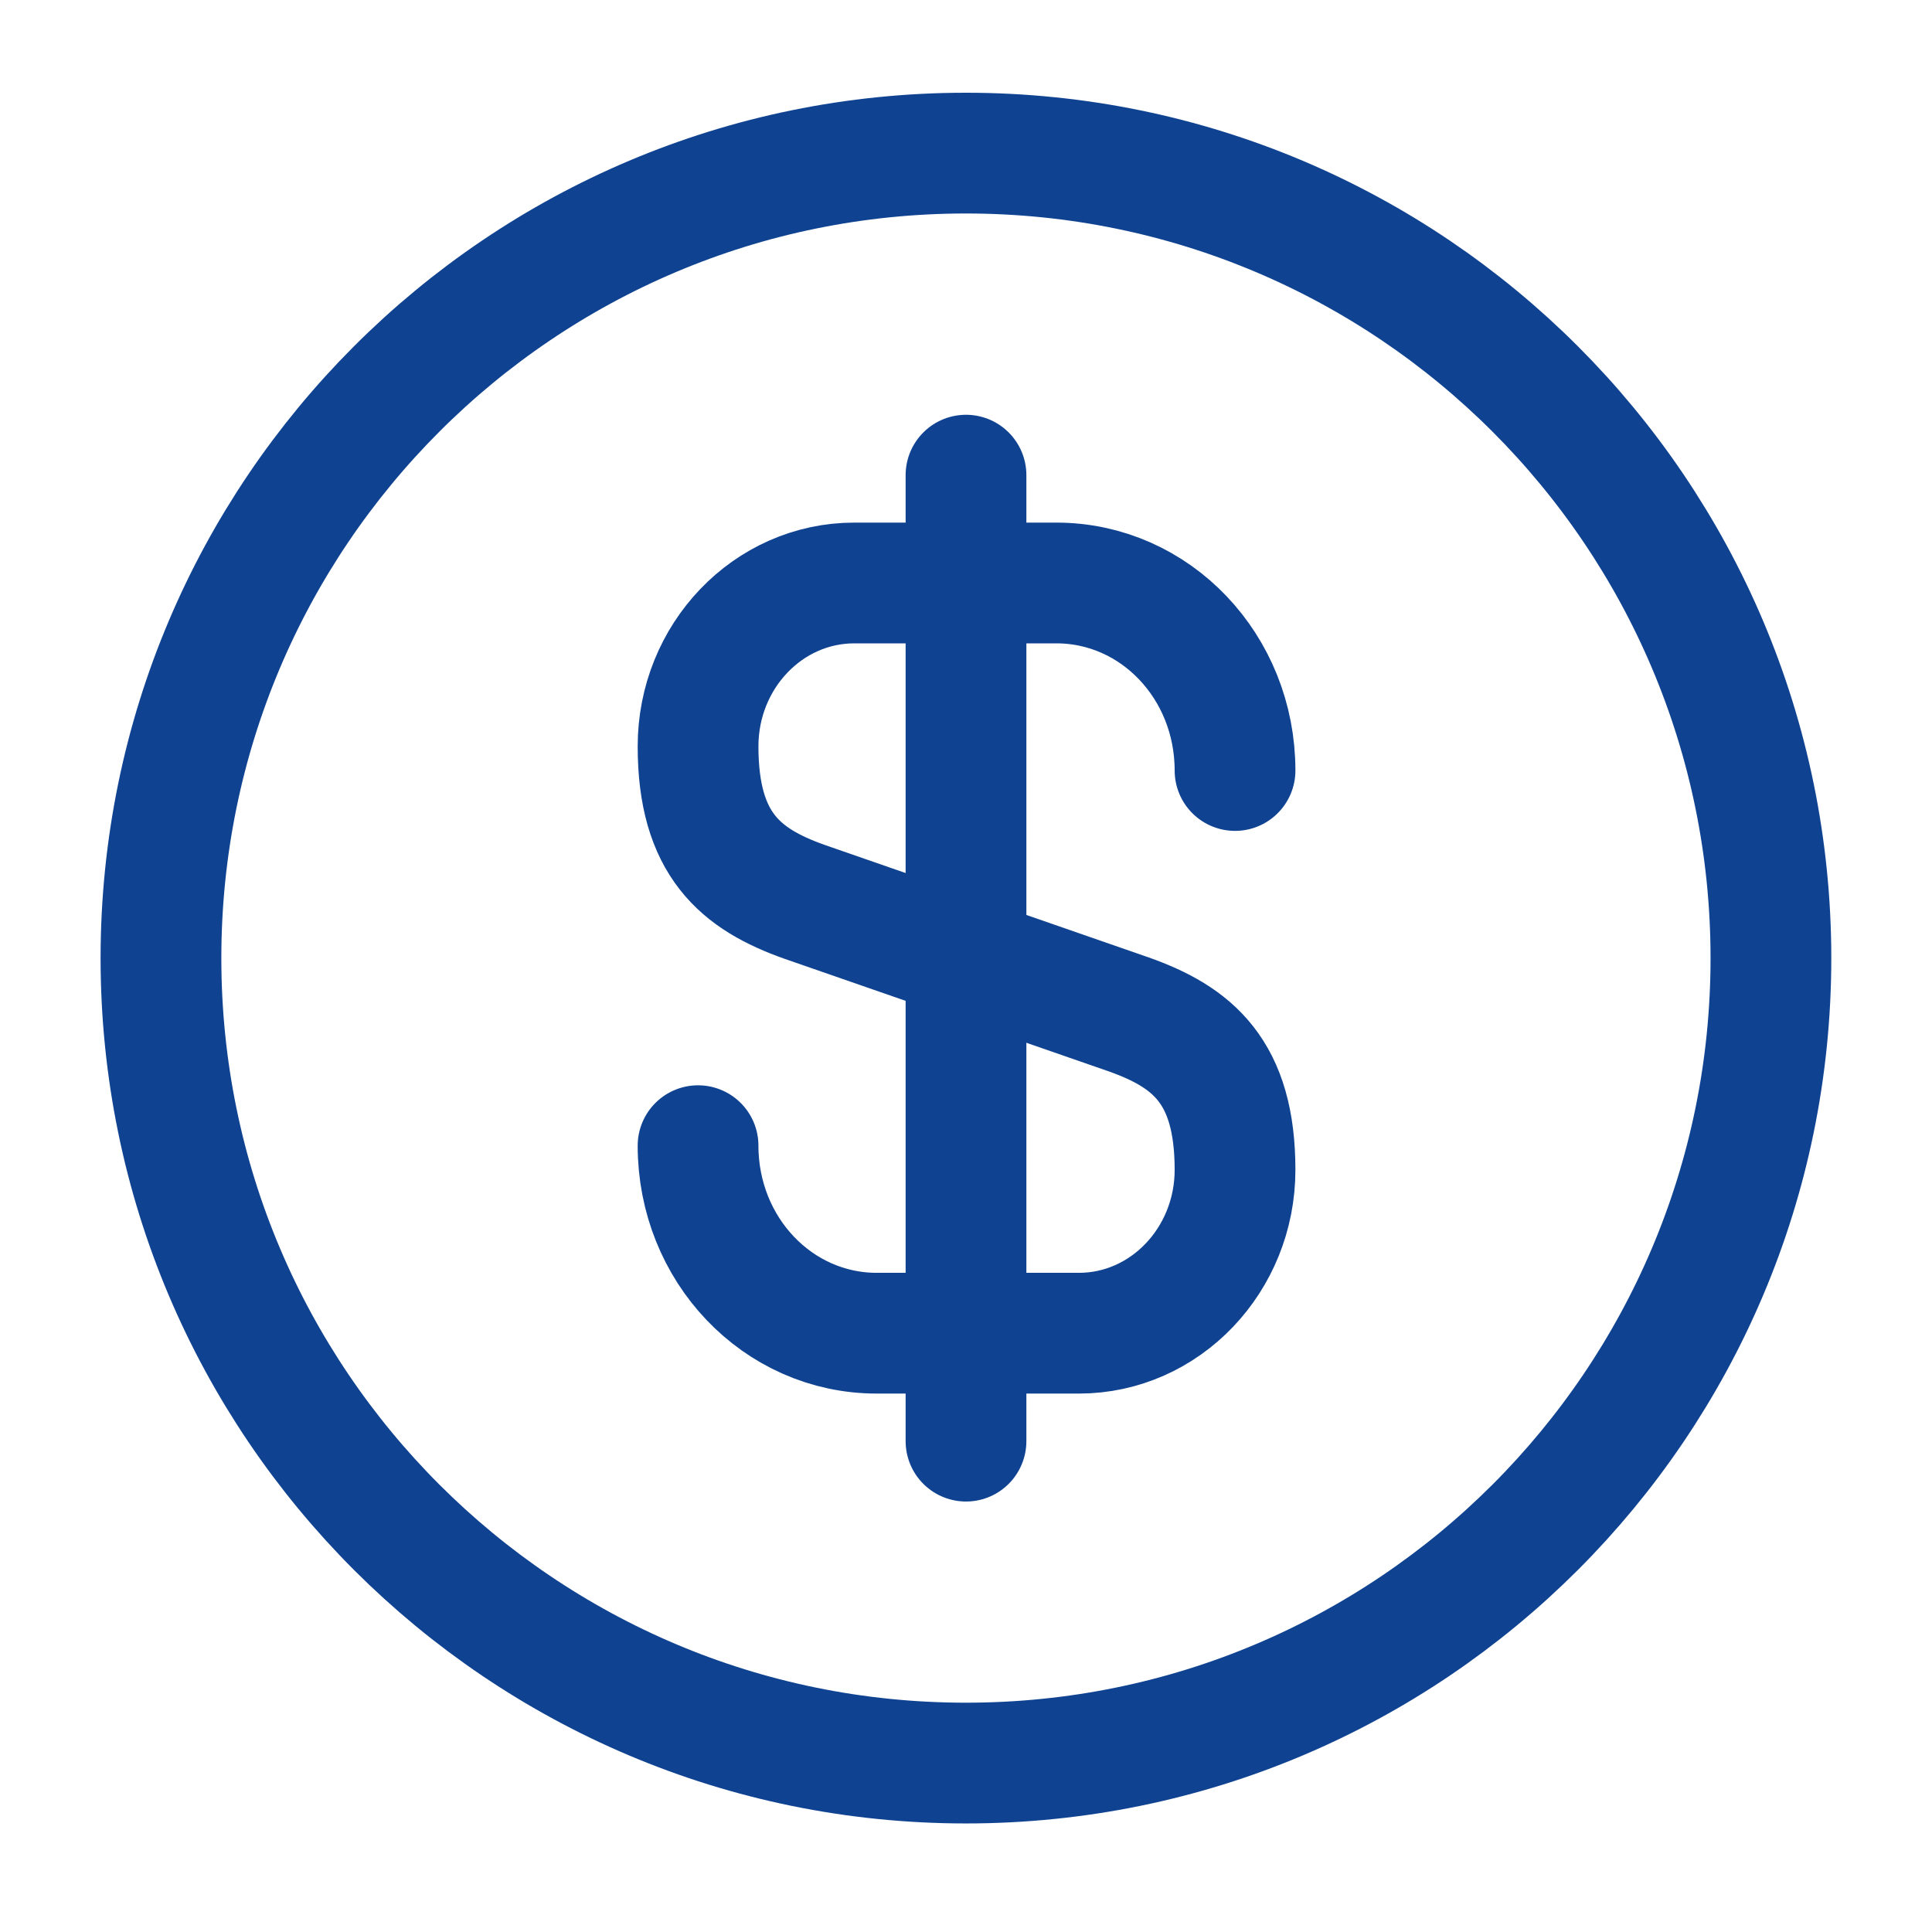
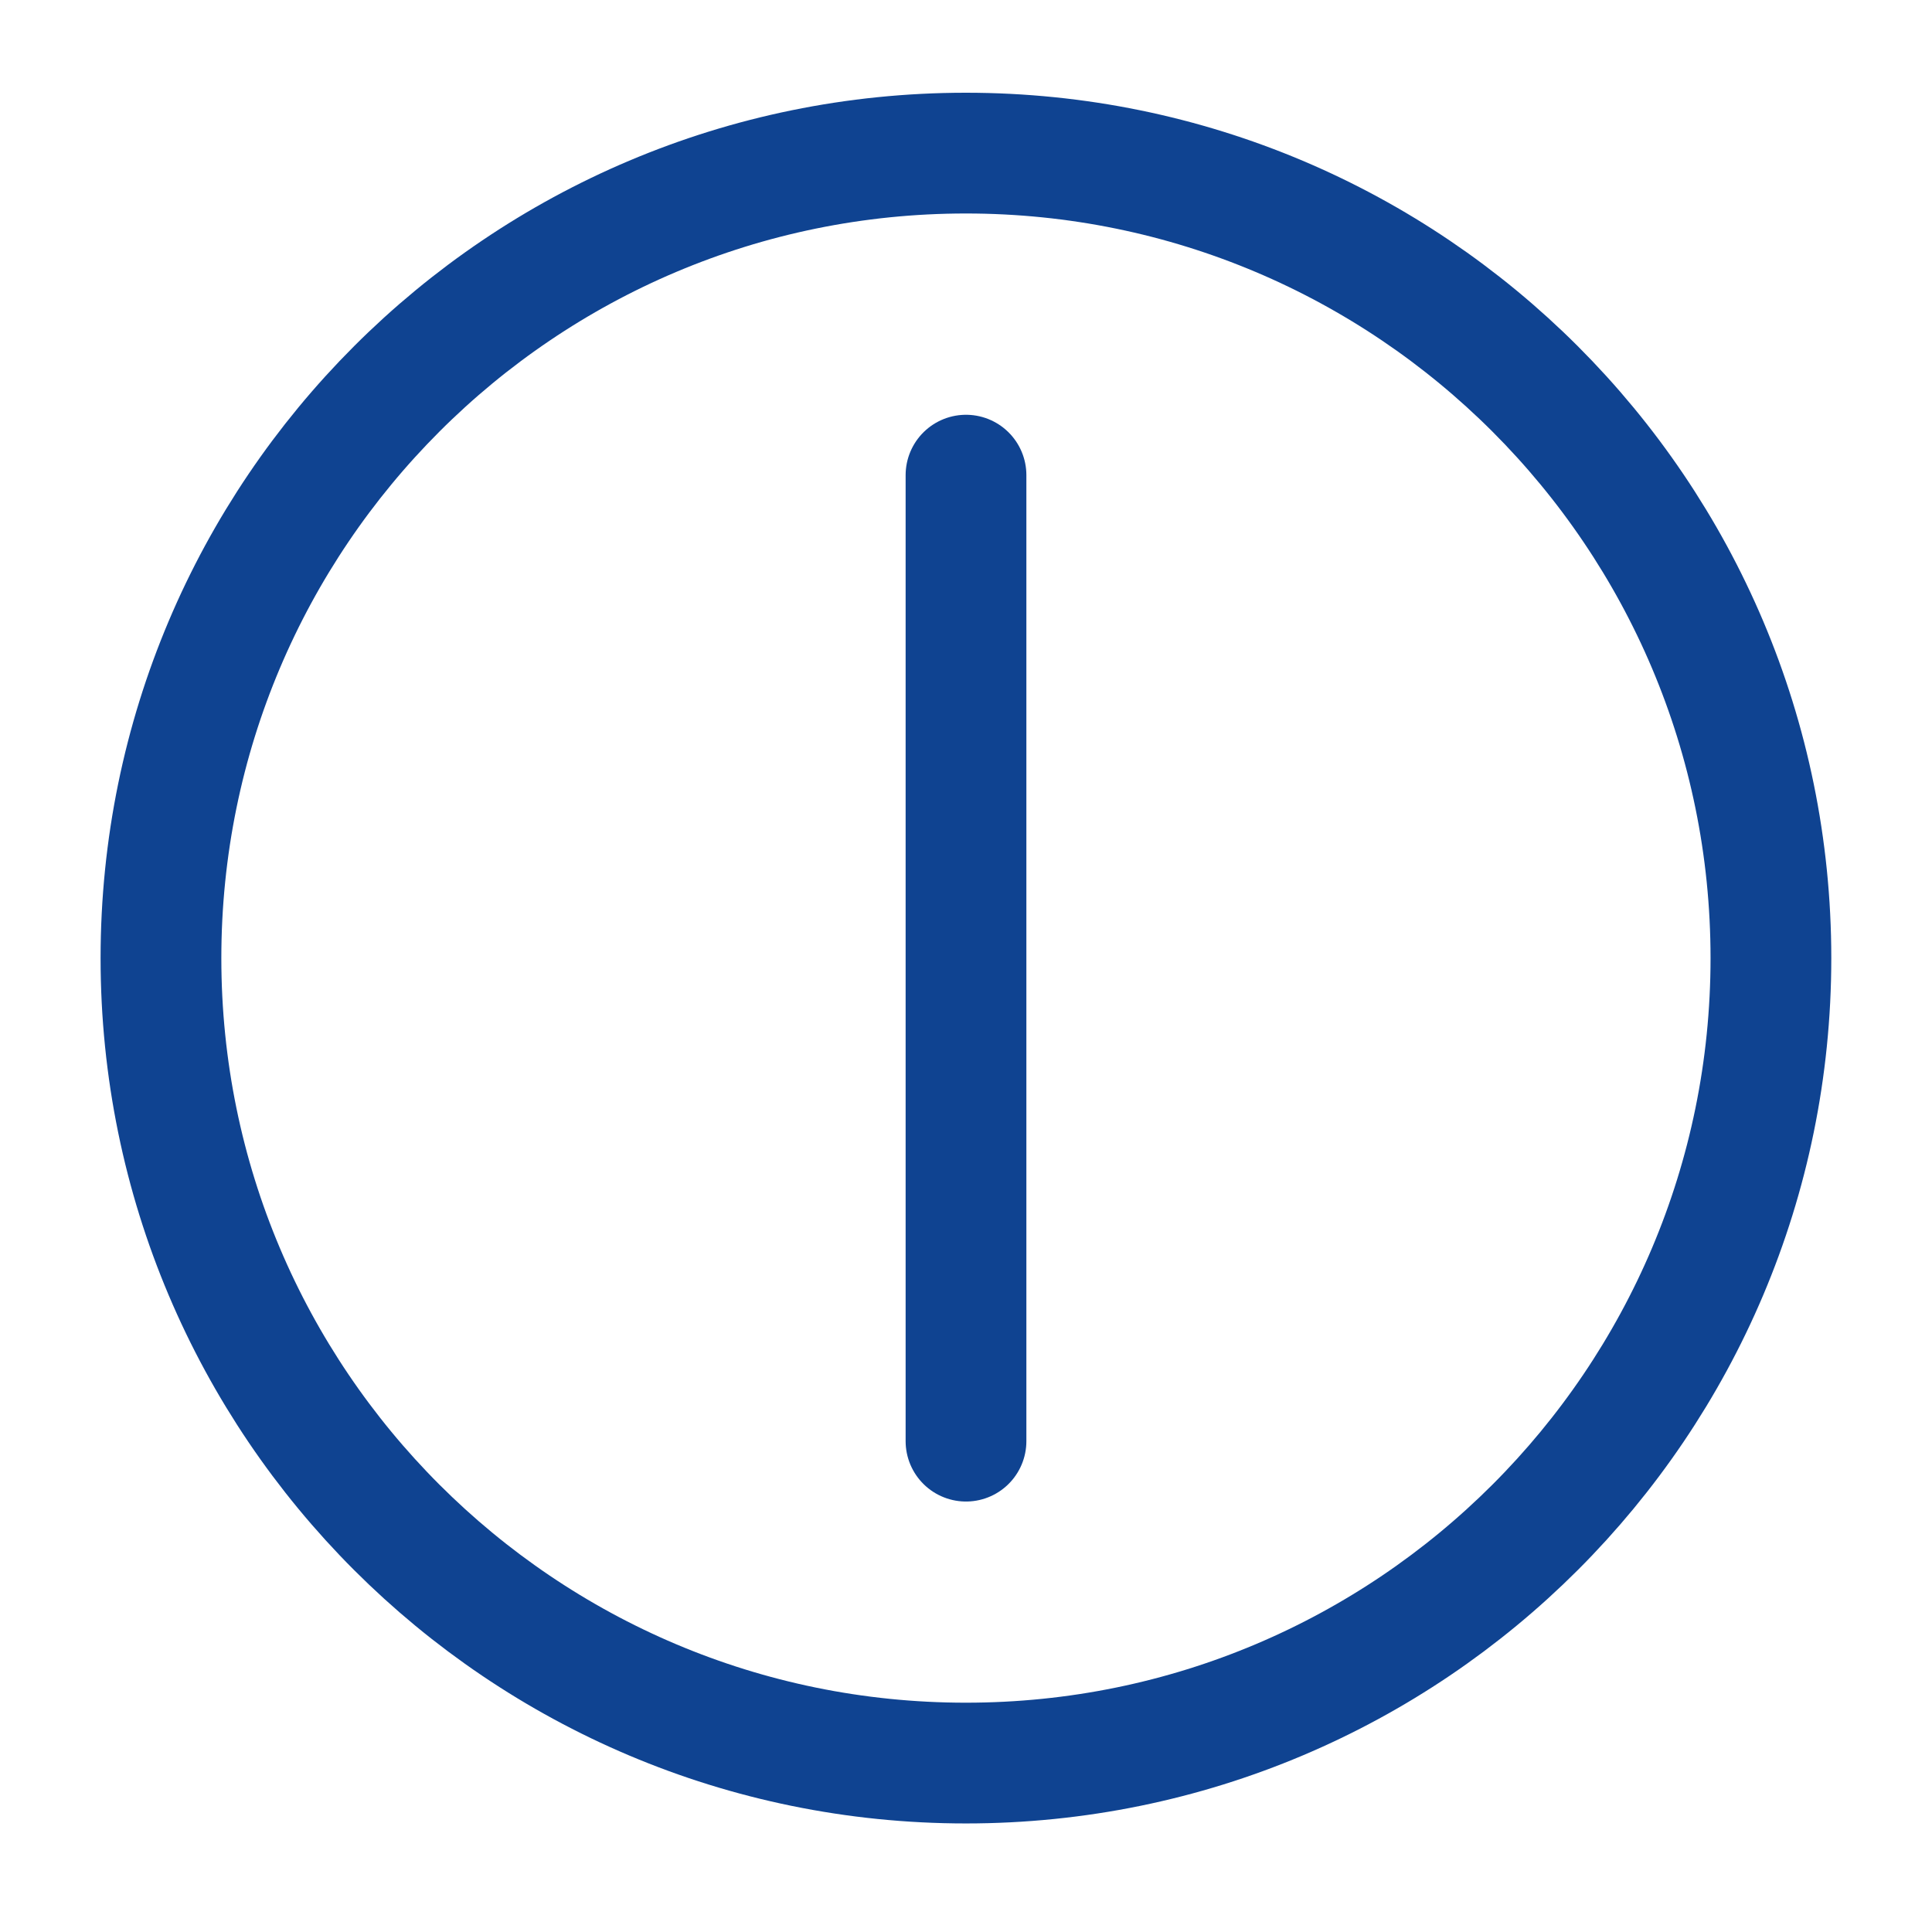
<svg xmlns="http://www.w3.org/2000/svg" width="16" height="16" viewBox="0 0 16 16" fill="none">
-   <path d="M5.781 9.488C5.781 10.348 6.441 11.041 7.261 11.041H8.935C9.648 11.041 10.228 10.434 10.228 9.688C10.228 8.874 9.875 8.588 9.348 8.401L6.661 7.468C6.135 7.281 5.781 6.994 5.781 6.181C5.781 5.434 6.361 4.828 7.075 4.828H8.748C9.568 4.828 10.228 5.521 10.228 6.381" stroke="#0F4391" stroke-linecap="round" stroke-linejoin="round" />
  <path d="M8 3.935V11.935" stroke="#0F4391" stroke-linecap="round" stroke-linejoin="round" />
  <path d="M7.999 14.601C11.681 14.601 14.666 11.617 14.666 7.935C14.666 4.253 11.681 1.268 7.999 1.268C4.318 1.268 1.333 4.253 1.333 7.935C1.333 11.617 4.318 14.601 7.999 14.601Z" stroke="#0F4391" stroke-linecap="round" stroke-linejoin="round" />
</svg>